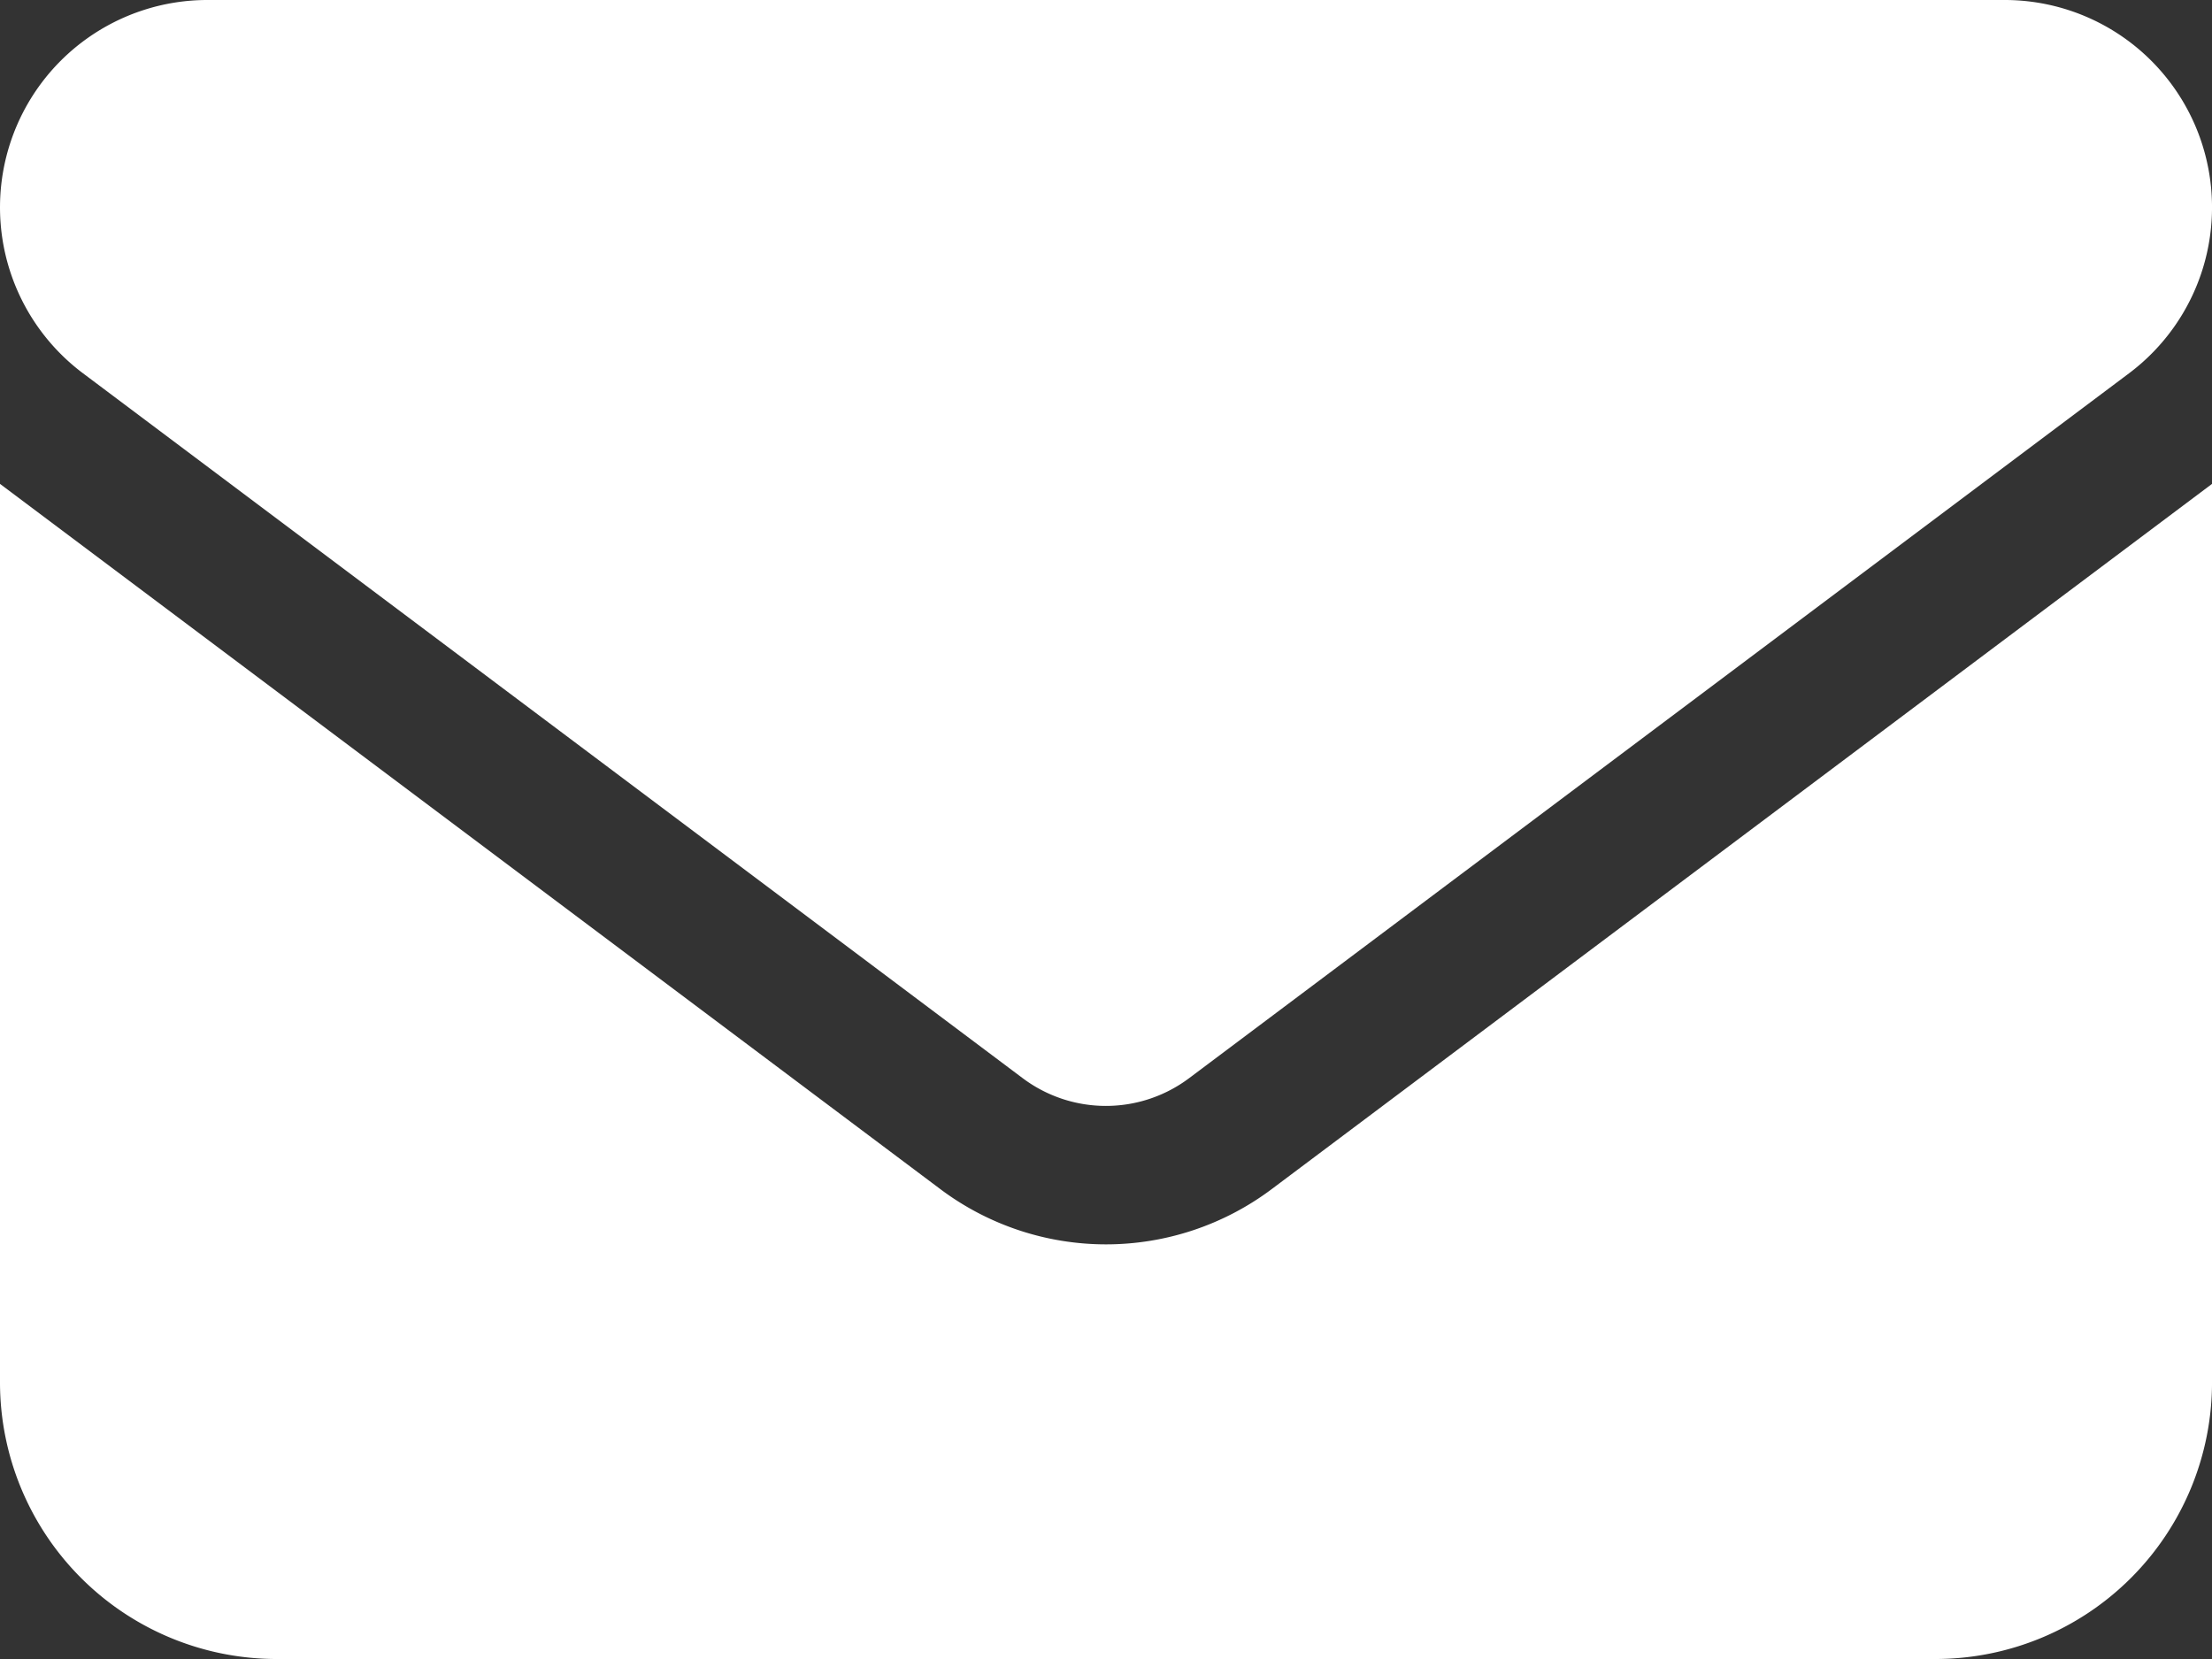
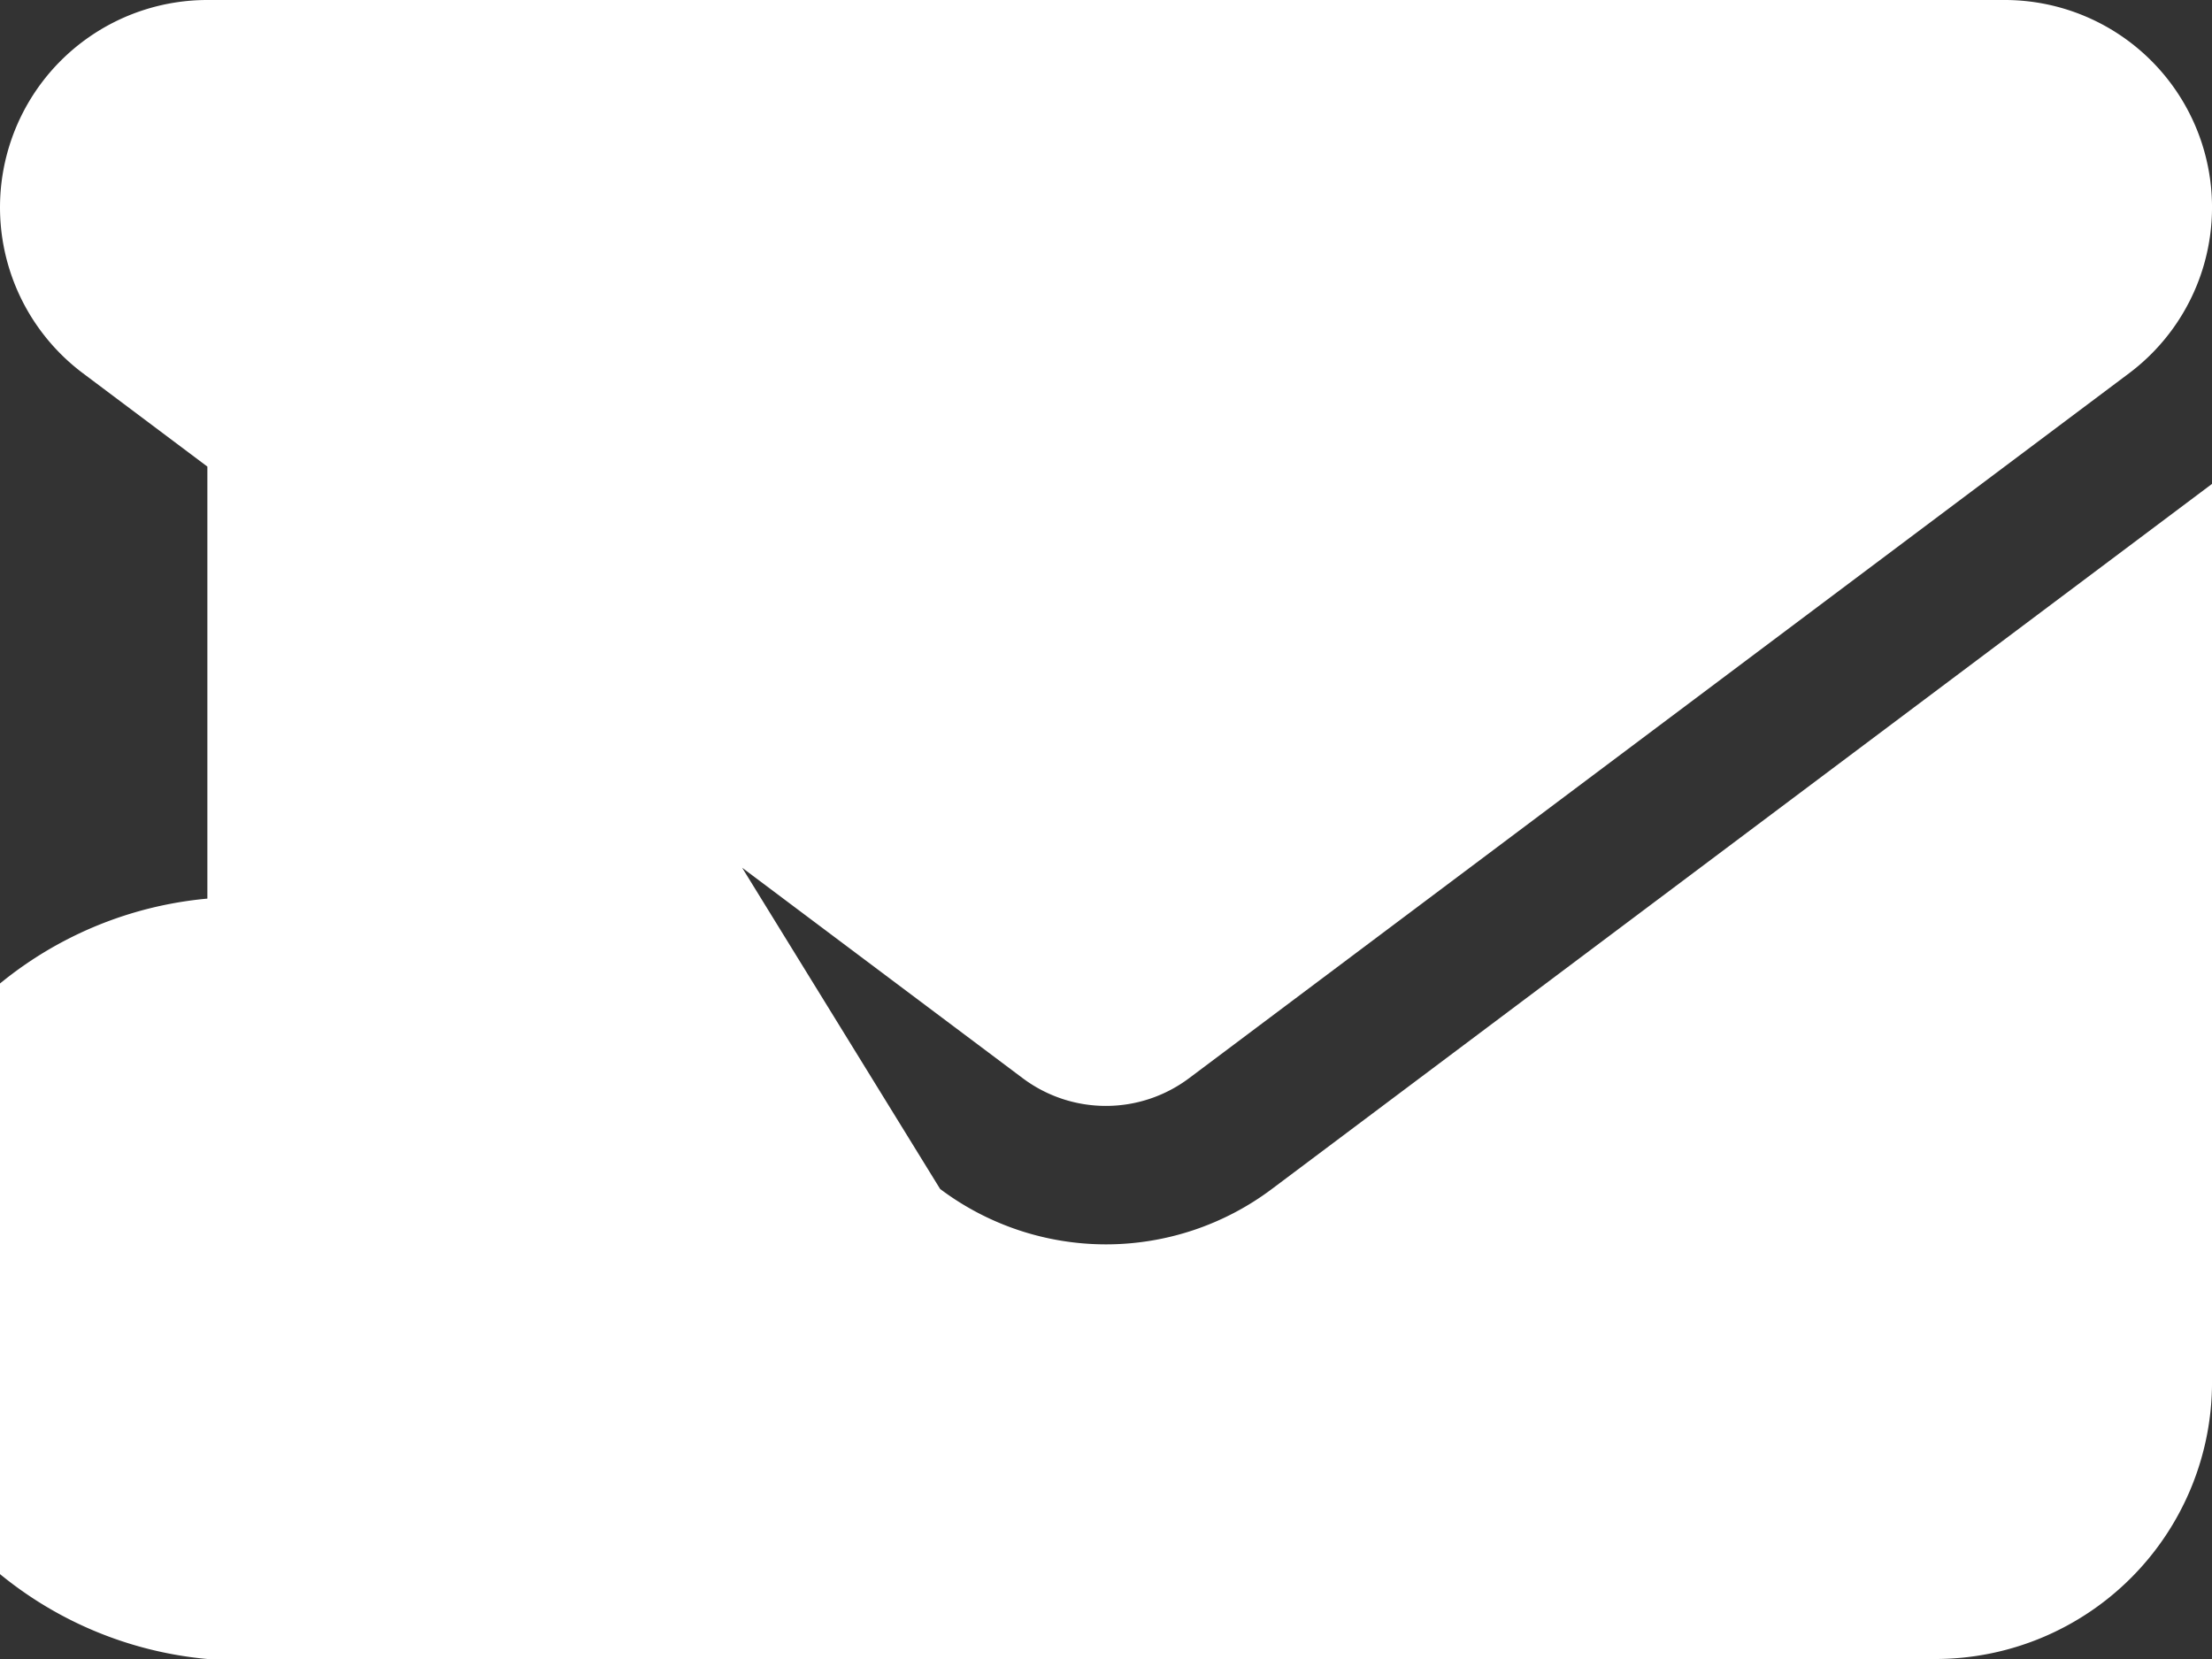
<svg xmlns="http://www.w3.org/2000/svg" width="84.333" height="63.25" viewBox="0 0 84.333 63.25">
  <rect x="0" y="0" width="84.333" height="63.25" fill="#333333" stroke="none" />
-   <path d="M7.906,64A7.906,7.906,0,0,0,3.163,78.231L39,105.113a5.287,5.287,0,0,0,6.325,0L81.171,78.231A7.906,7.906,0,0,0,76.427,64ZM0,82.448v34.26A10.551,10.551,0,0,0,10.542,127.25h63.25a10.551,10.551,0,0,0,10.542-10.542V82.448L48.492,109.329a10.525,10.525,0,0,1-12.65,0Z" transform="translate(0 -64)" fill="#fff" />
+   <path d="M7.906,64A7.906,7.906,0,0,0,3.163,78.231L39,105.113a5.287,5.287,0,0,0,6.325,0L81.171,78.231A7.906,7.906,0,0,0,76.427,64Zv34.26A10.551,10.551,0,0,0,10.542,127.25h63.25a10.551,10.551,0,0,0,10.542-10.542V82.448L48.492,109.329a10.525,10.525,0,0,1-12.65,0Z" transform="translate(0 -64)" fill="#fff" />
</svg>